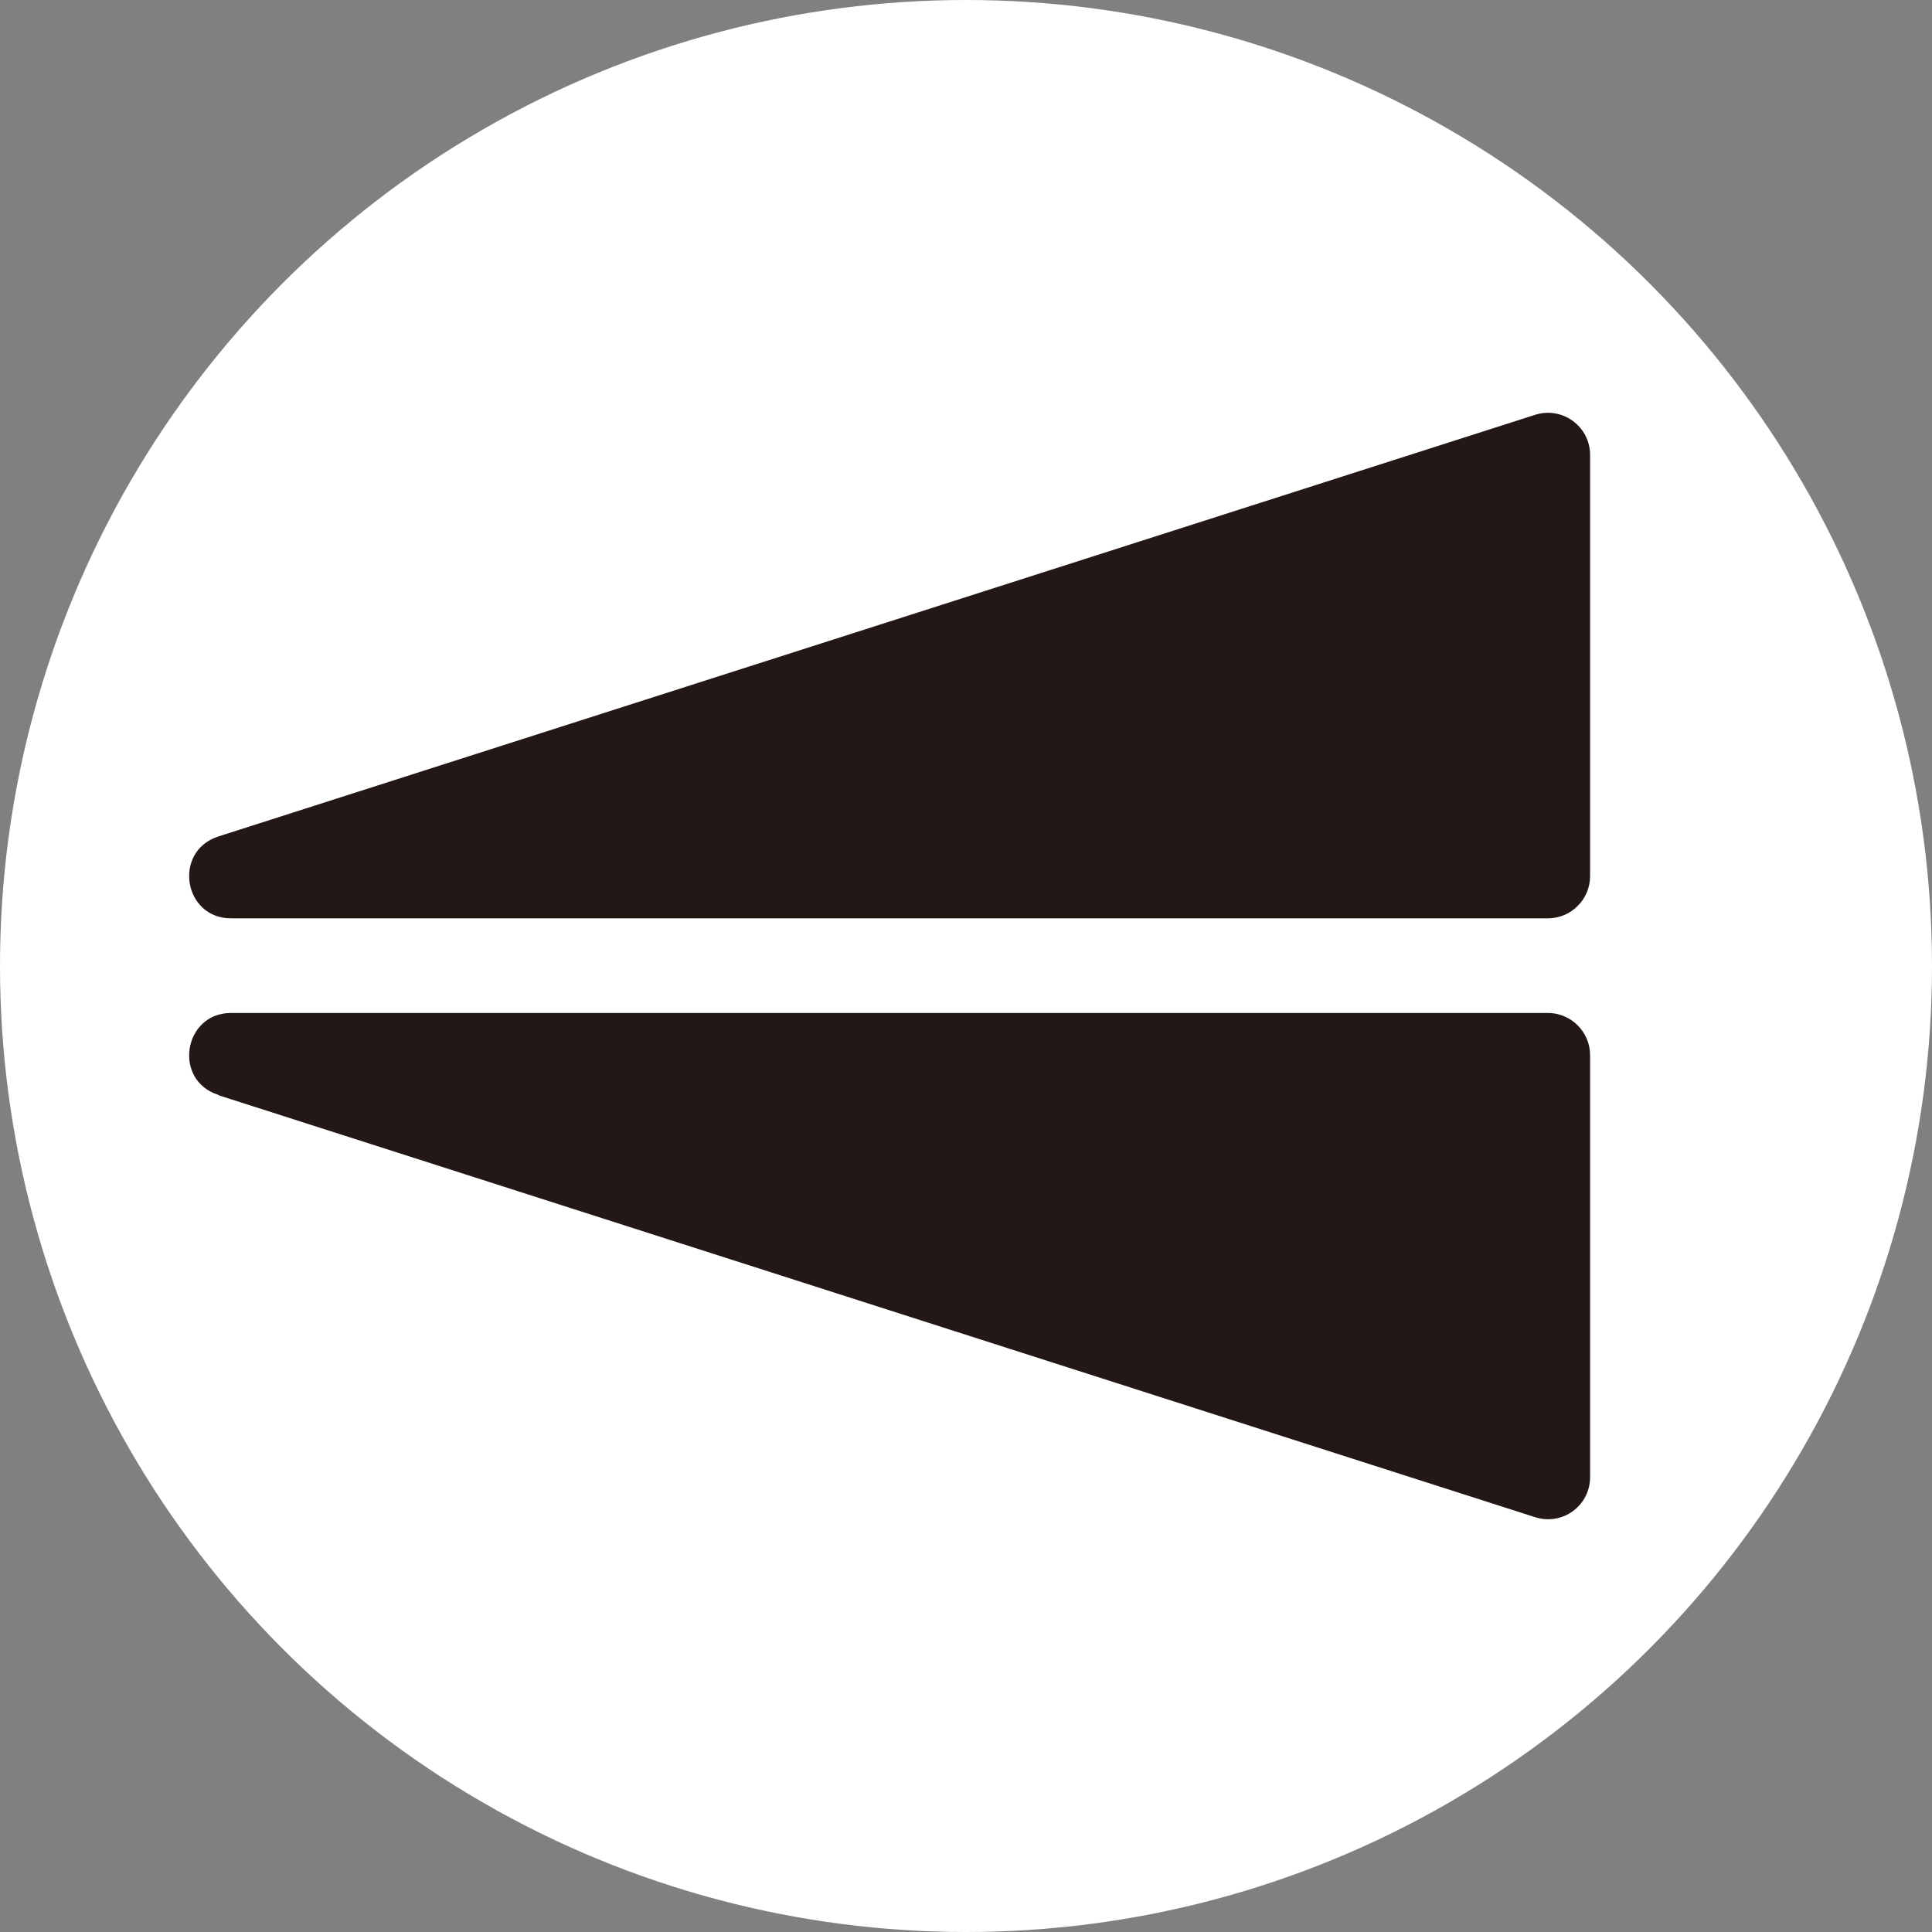
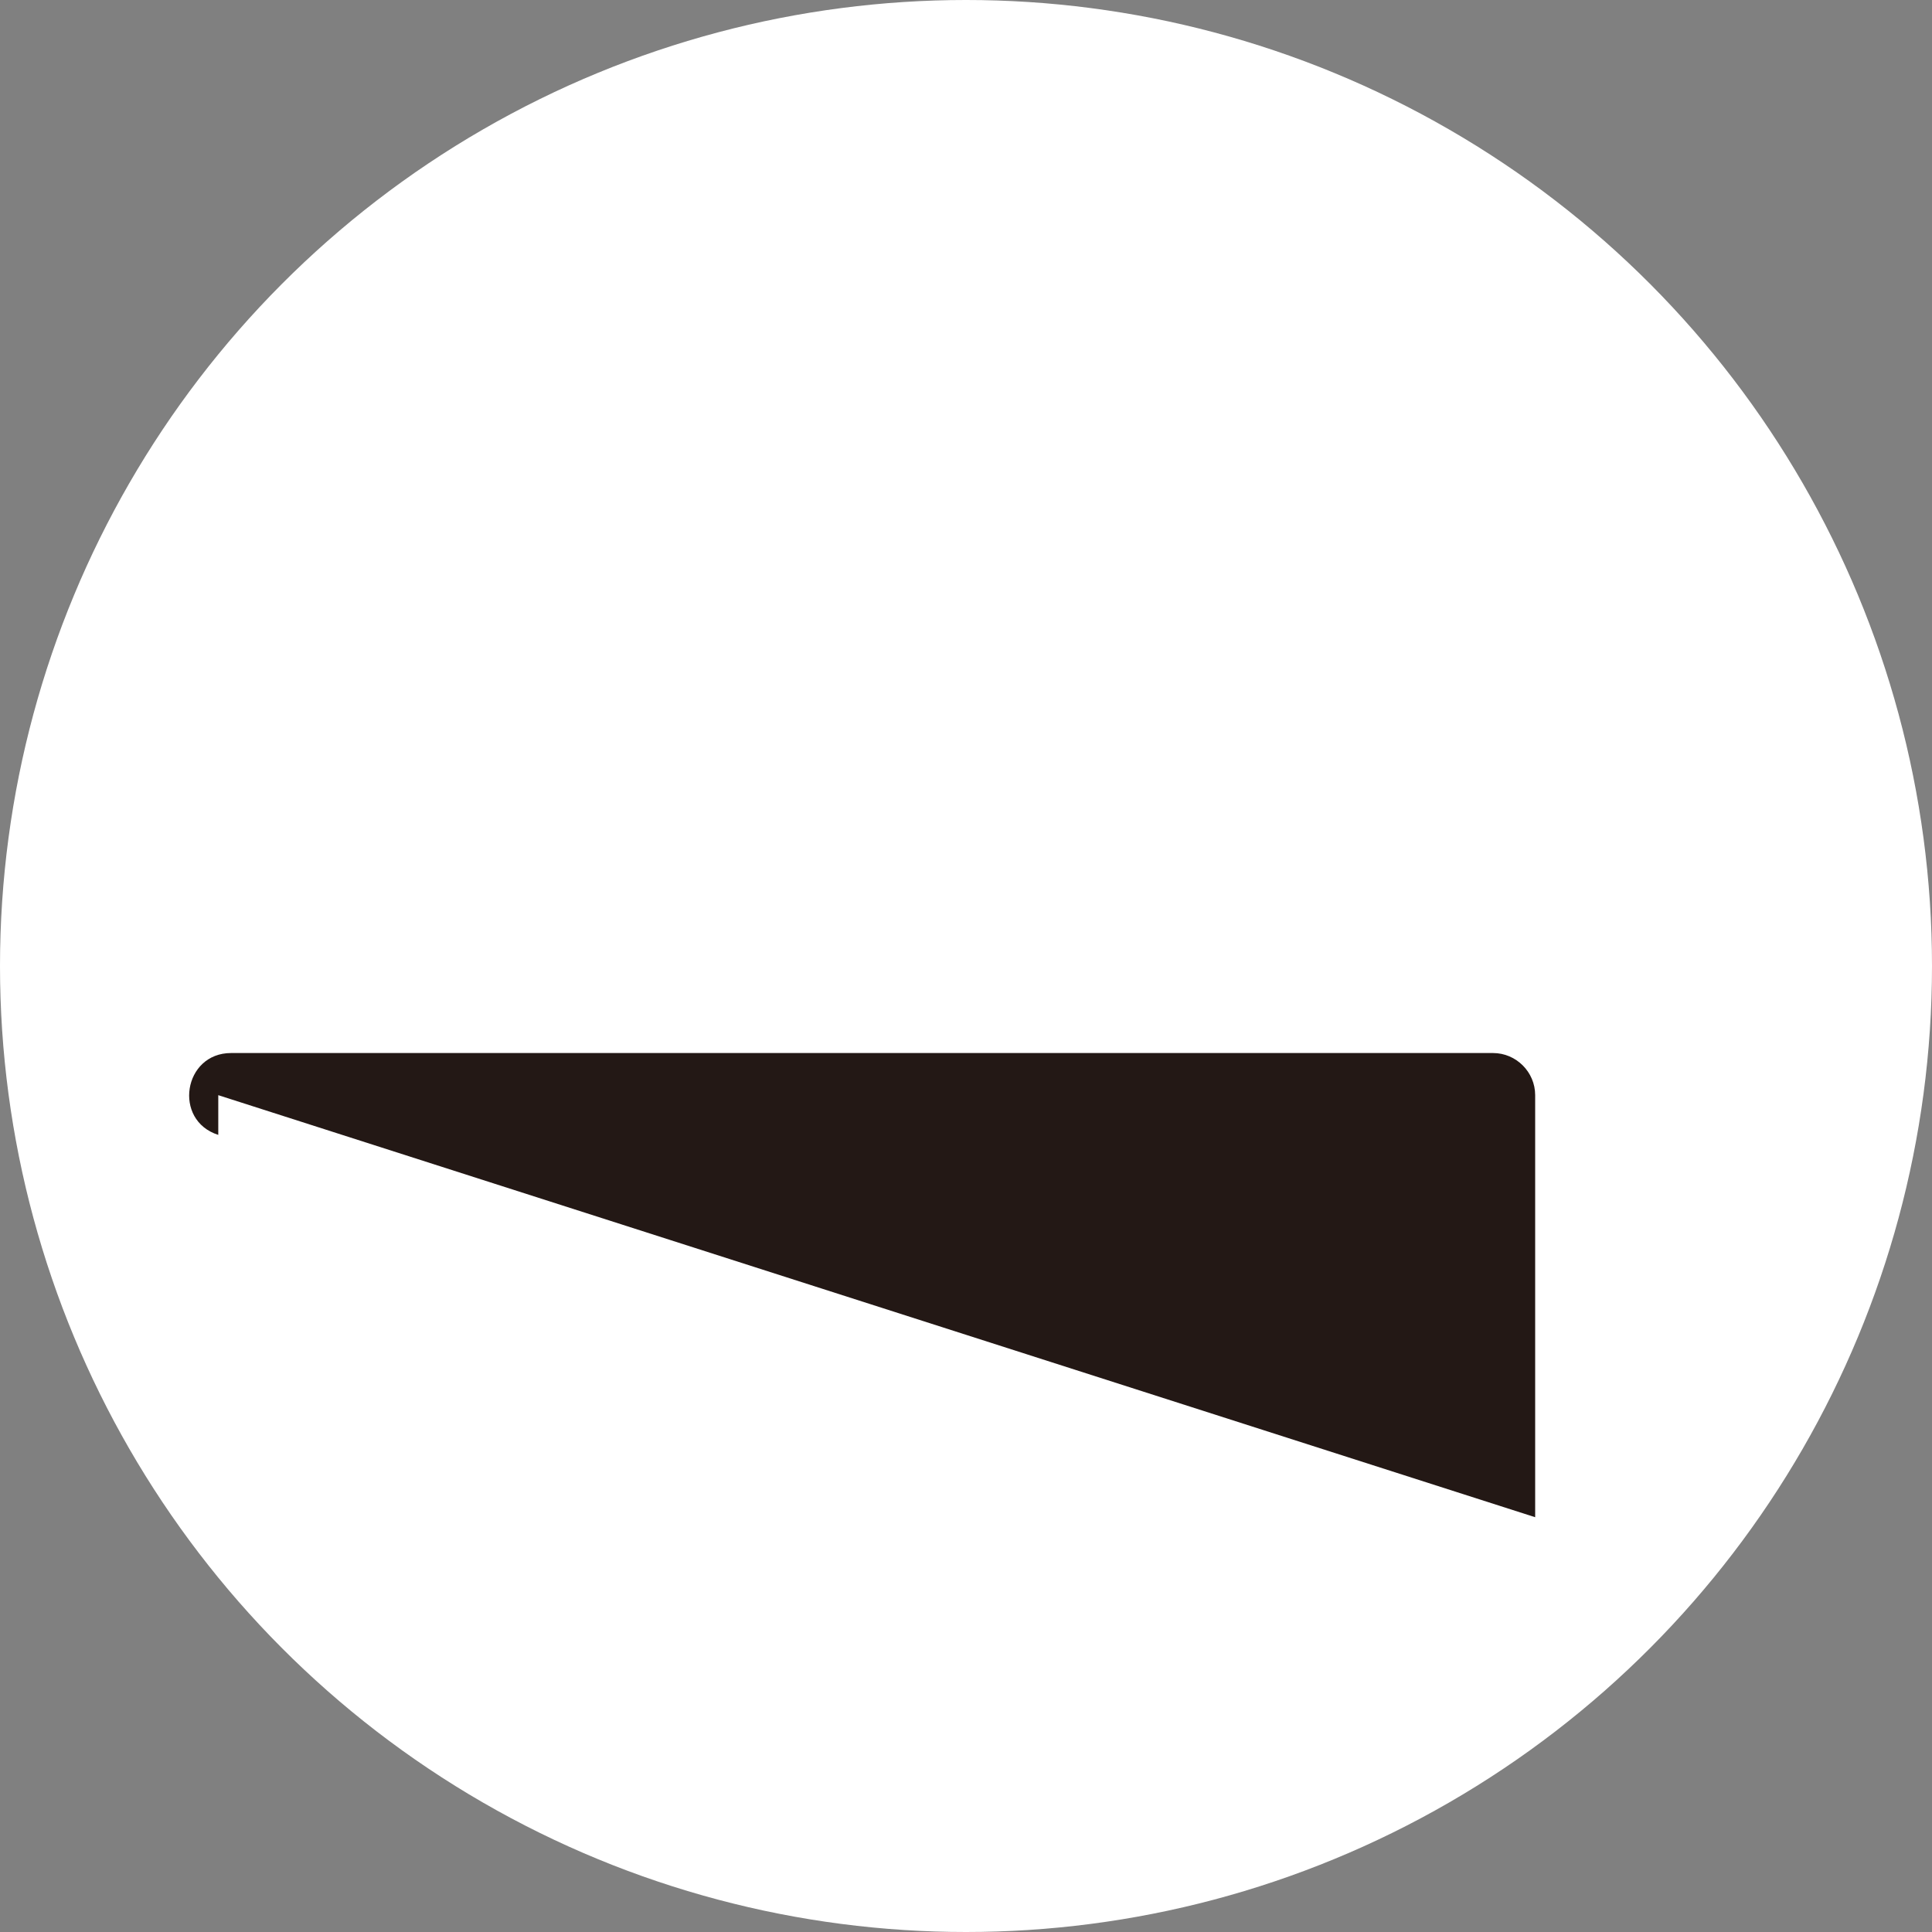
<svg xmlns="http://www.w3.org/2000/svg" id="_レイヤー_2" data-name="レイヤー 2" viewBox="0 0 55.94 55.94">
  <rect x="0" y="0" width="55.94" height="55.94" fill="#808080" stroke="none" />
  <defs>
    <style>
      .cls-1 {
        fill: #231815;
      }

      .cls-2 {
        fill: #fff;
      }
    </style>
  </defs>
  <g id="_レイヤー_2-2" data-name=" レイヤー 2">
    <g>
      <circle class="cls-2" cx="27.97" cy="27.97" r="27.97" />
      <g>
-         <path class="cls-1" d="M6.32,31.71l38.13,12.22c.79.25,1.59-.33,1.59-1.16v-12.22c0-.67-.55-1.22-1.22-1.22H6.69c-1.38,0-1.69,1.95-.37,2.37Z" />
-         <path class="cls-1" d="M46.04,25.37v-12.2c0-.82-.8-1.41-1.59-1.16L6.32,24.22c-1.32.43-1.01,2.37.37,2.37h38.13c.67,0,1.22-.55,1.22-1.22Z" />
+         <path class="cls-1" d="M6.32,31.71l38.13,12.22v-12.22c0-.67-.55-1.22-1.22-1.22H6.69c-1.38,0-1.69,1.95-.37,2.37Z" />
      </g>
    </g>
  </g>
</svg>